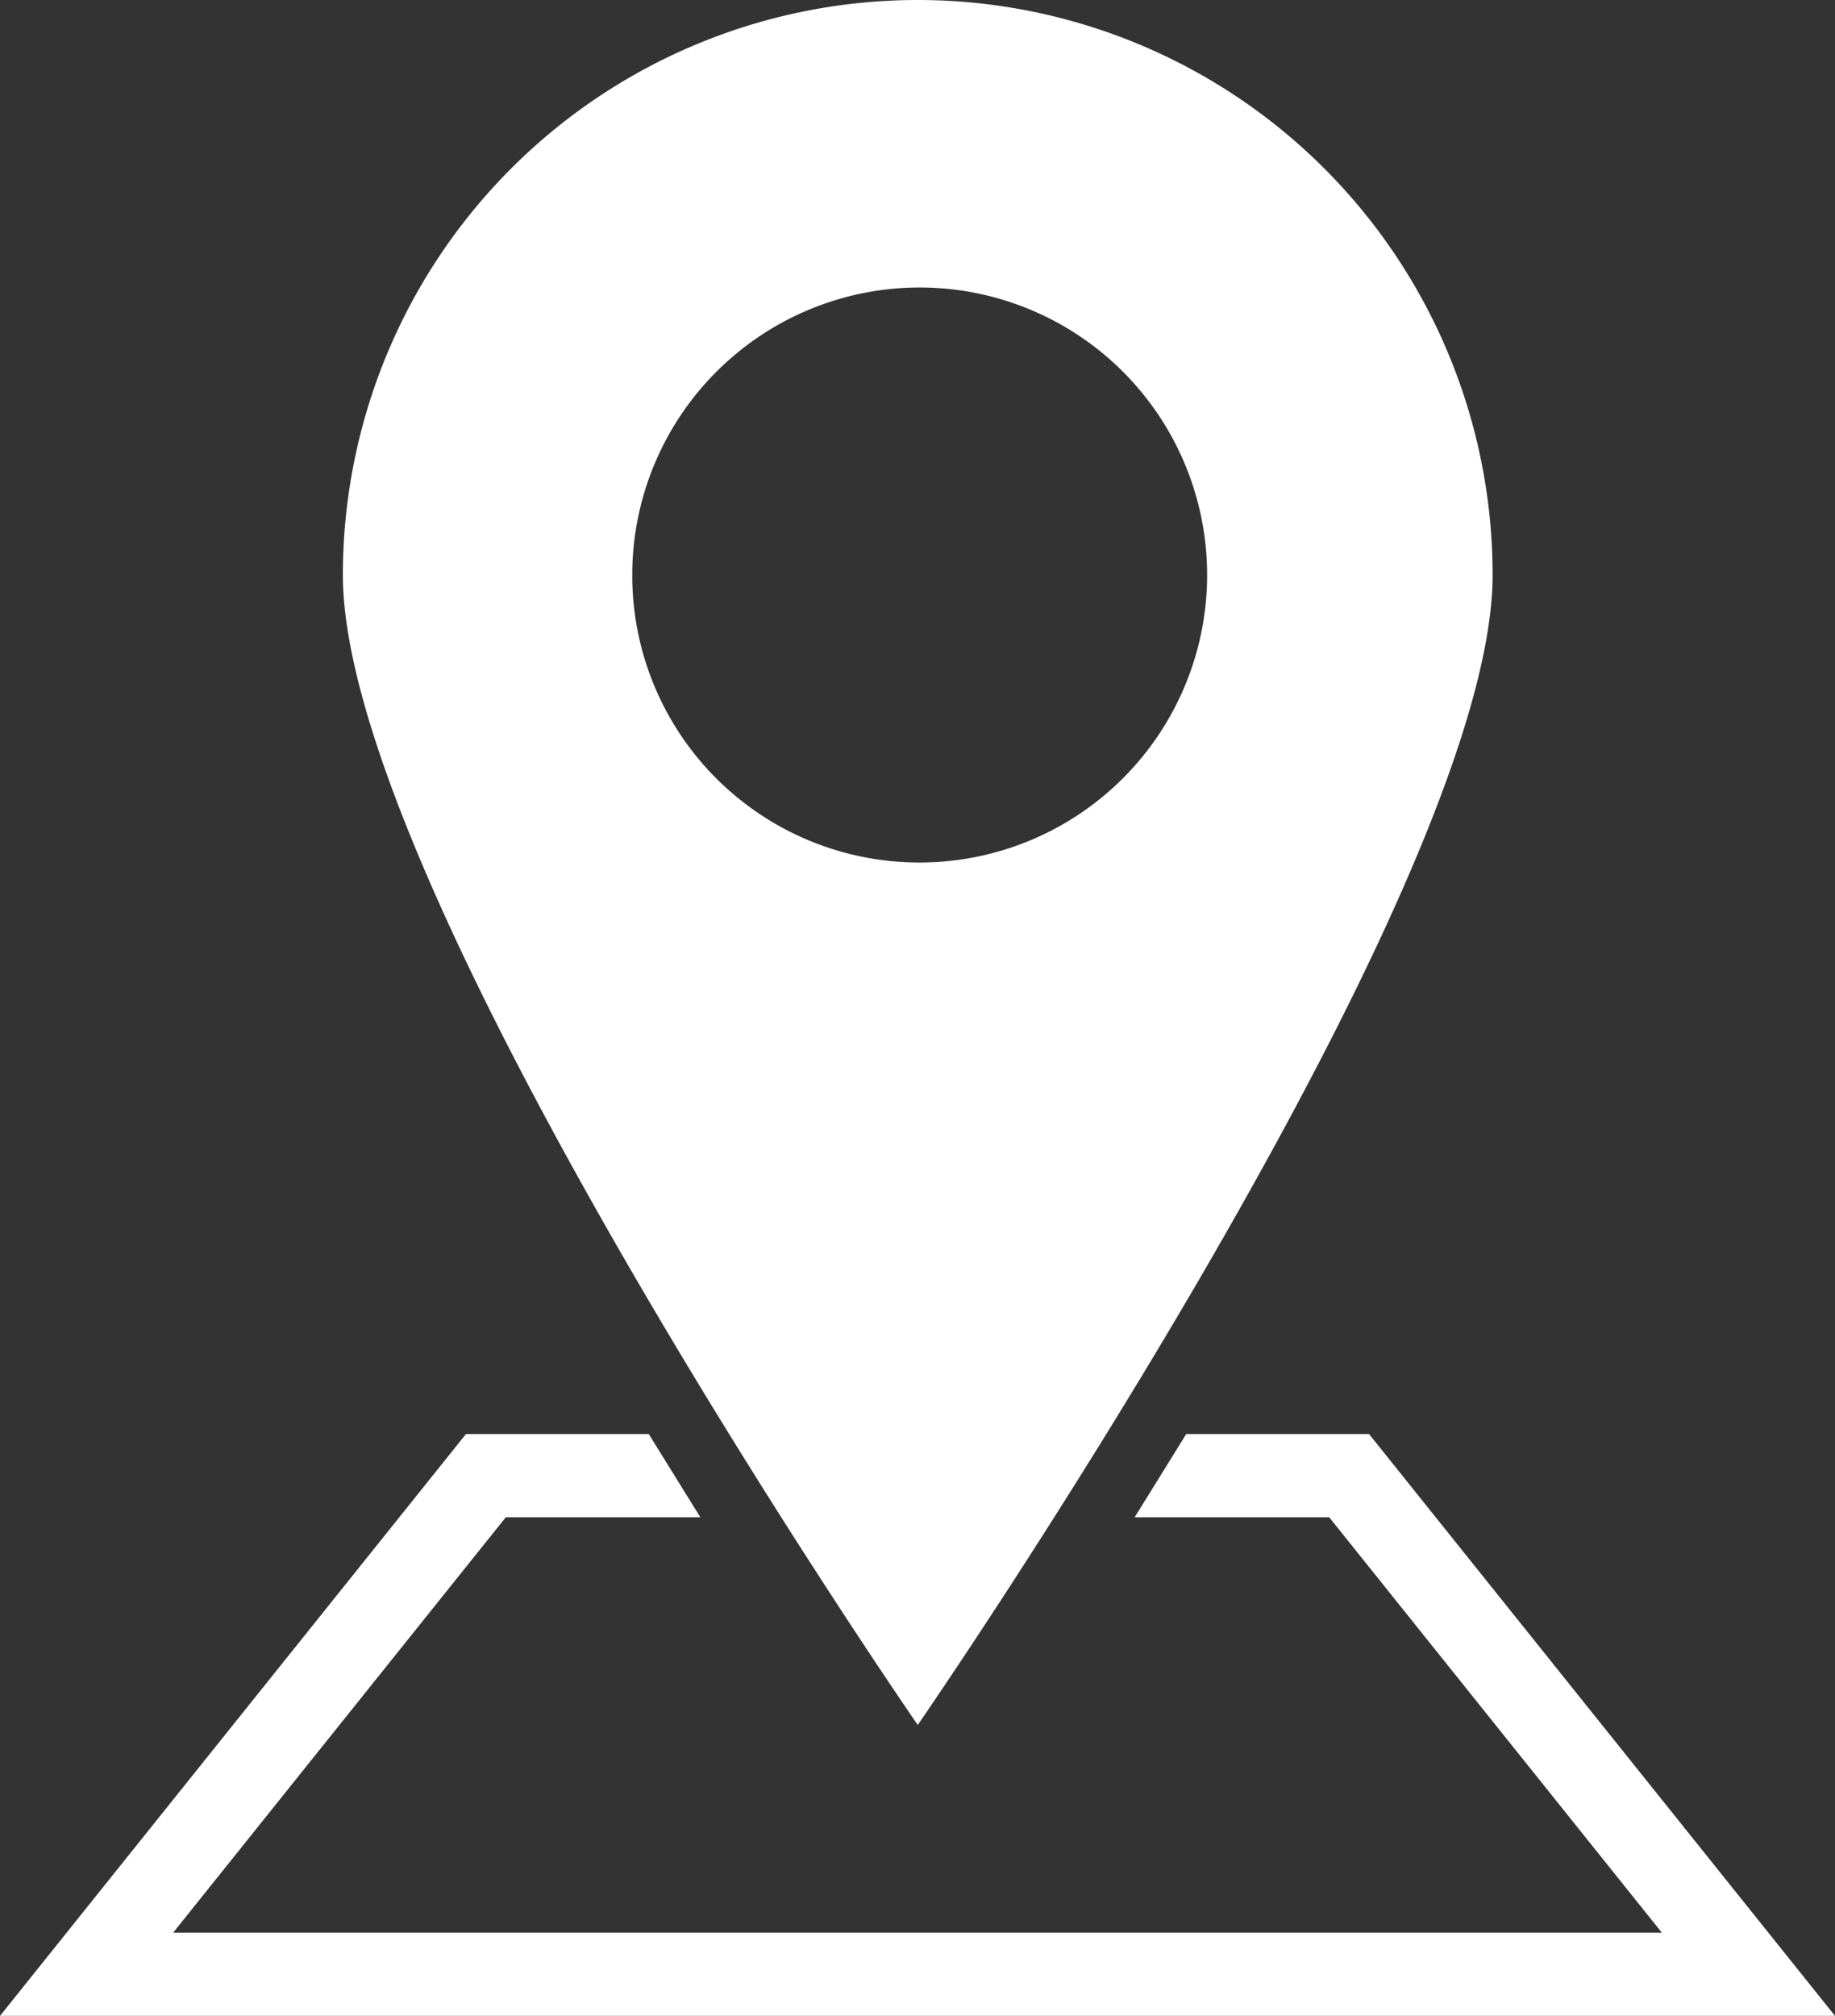
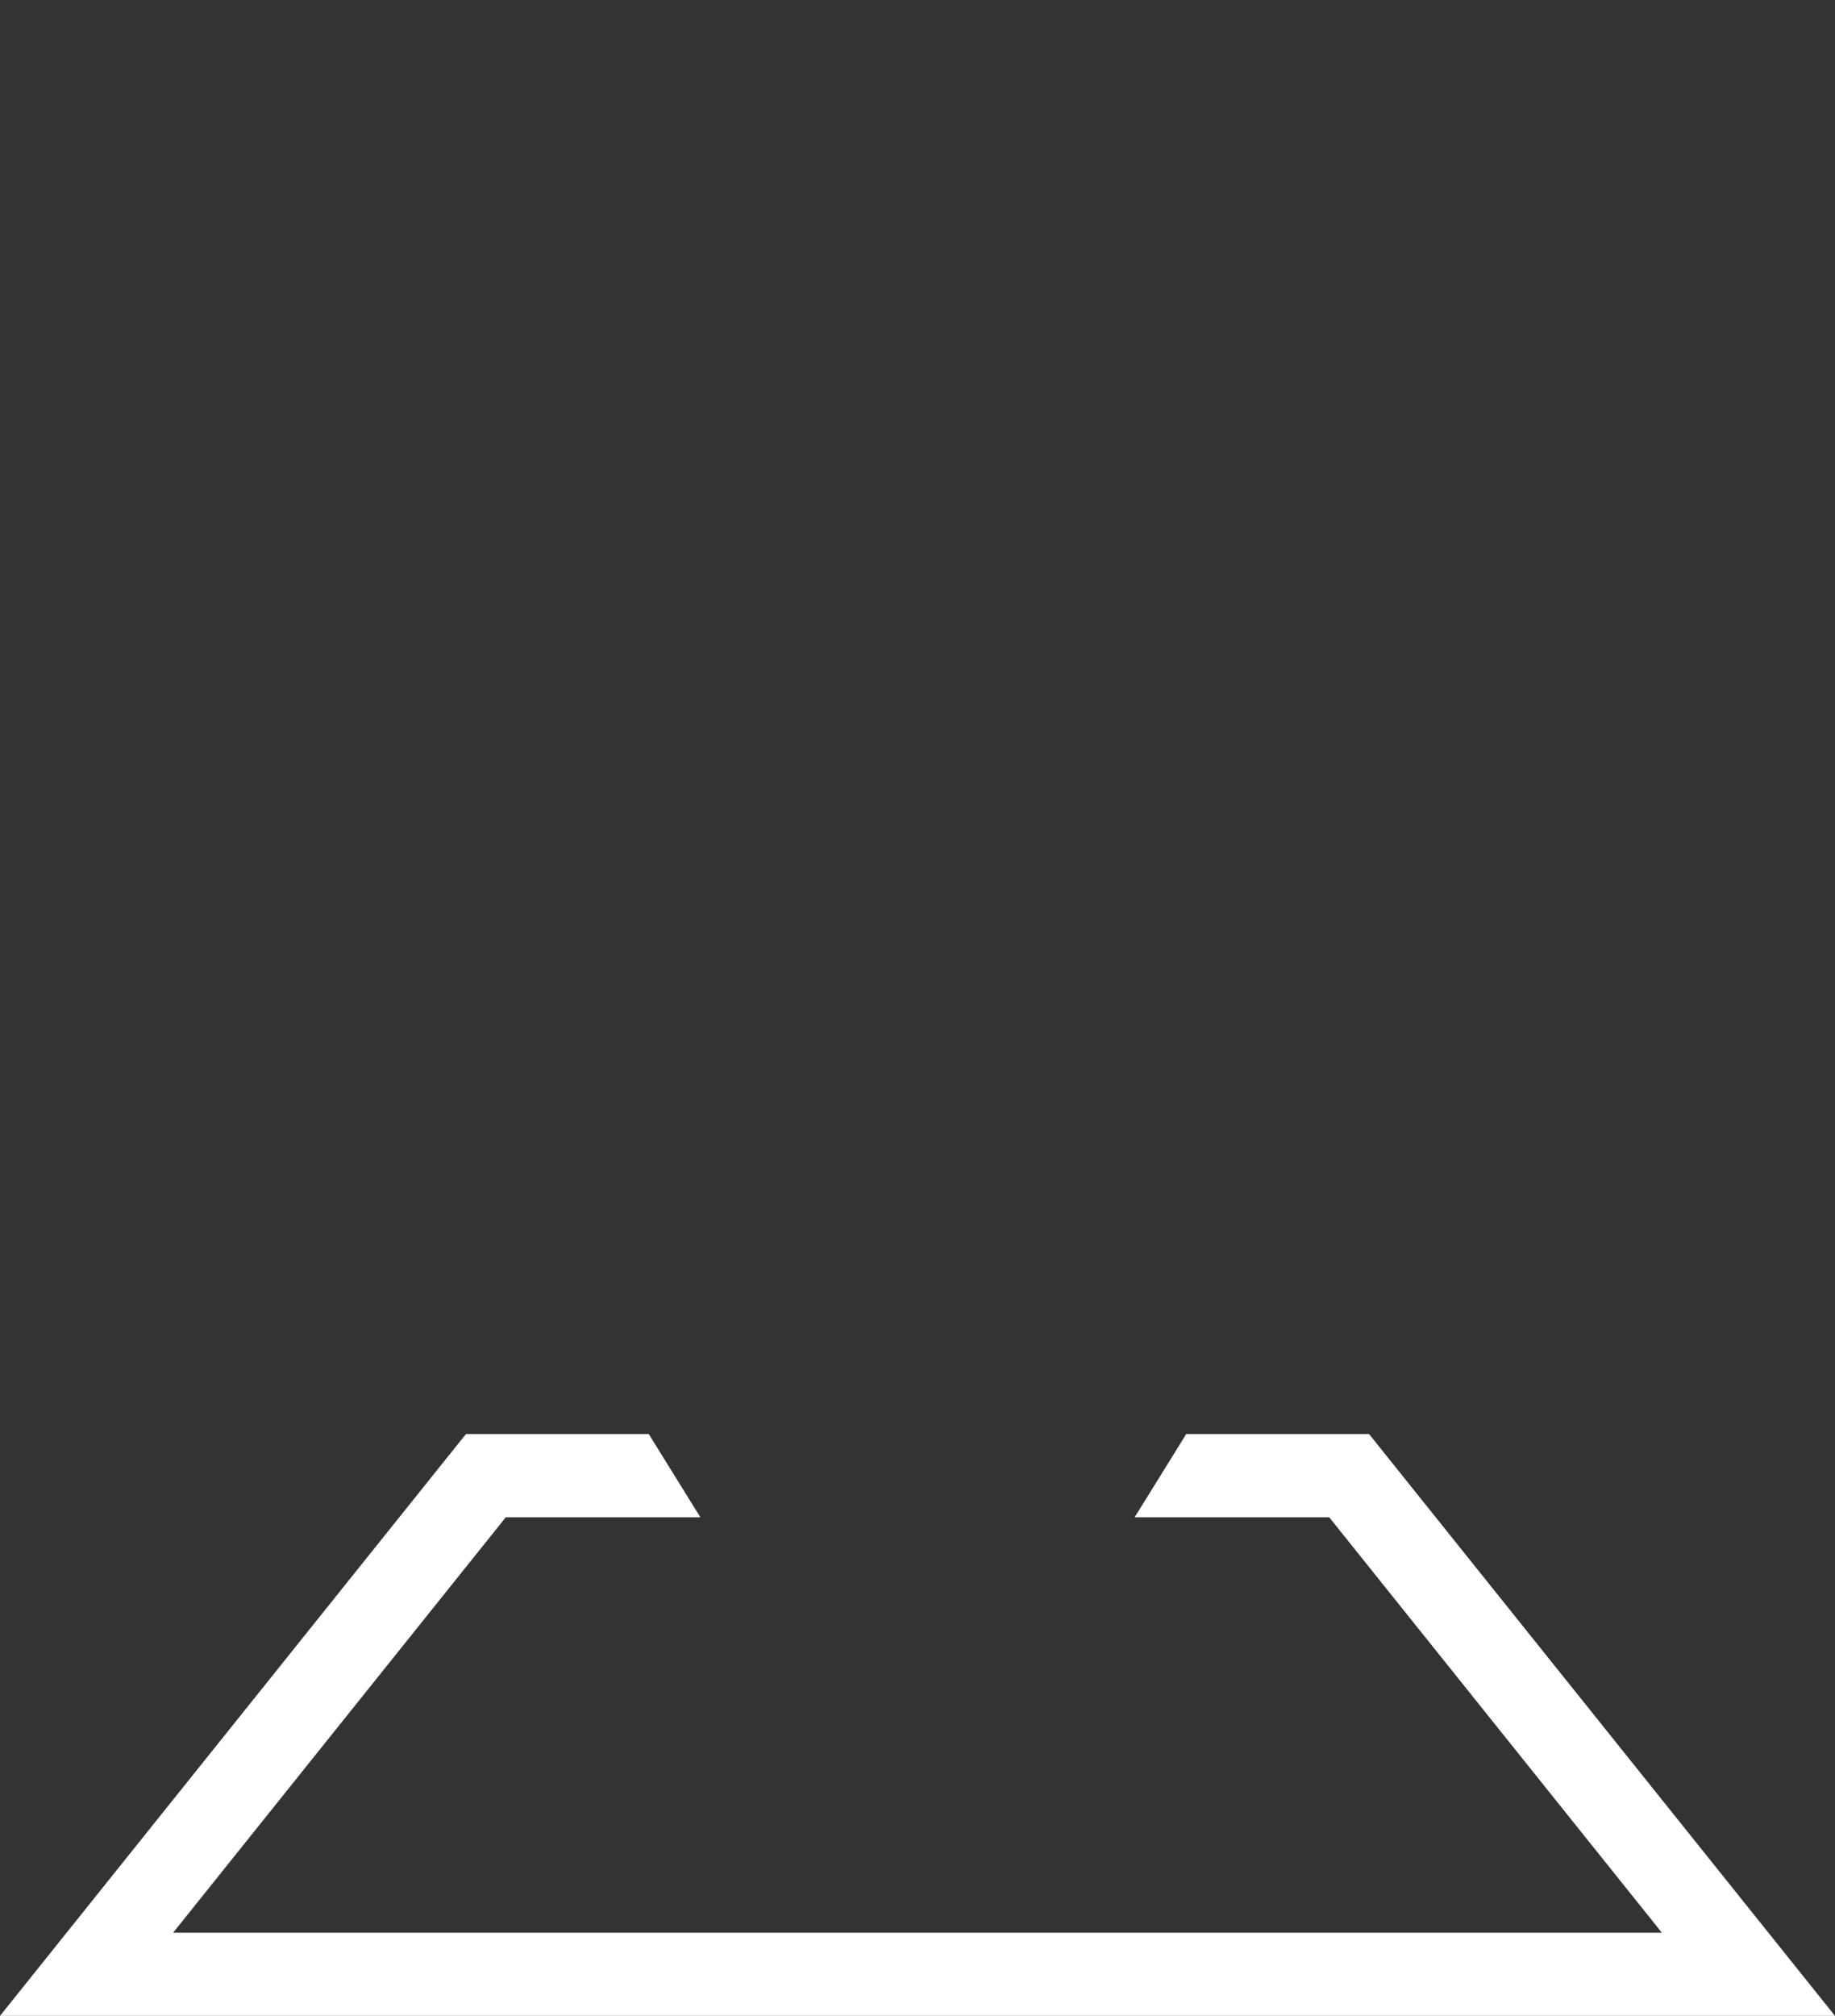
<svg xmlns="http://www.w3.org/2000/svg" viewBox="0 0 37.73 41.44" width="37.73" height="41.44">
  <rect x="0" y="0" width="37.73" height="41.44" fill="#333333" stroke="none" />
  <defs>
    <style>.a{fill:#fff;}</style>
  </defs>
  <path class="a" d="M28.15,29.48H24.39l-1.06,1.71h4l6.84,8.54H3.56l6.84-8.54h4l-1.06-1.71H9.58L0,41.44H37.73Z" />
-   <path class="a" d="M30.69,11.82a11.82,11.82,0,0,0-23.64,0c0,6.53,11.82,23.64,11.82,23.64S30.69,18.35,30.69,11.82ZM13,11.82a5.91,5.91,0,1,1,5.91,5.91A5.9,5.9,0,0,1,13,11.82Z" />
</svg>